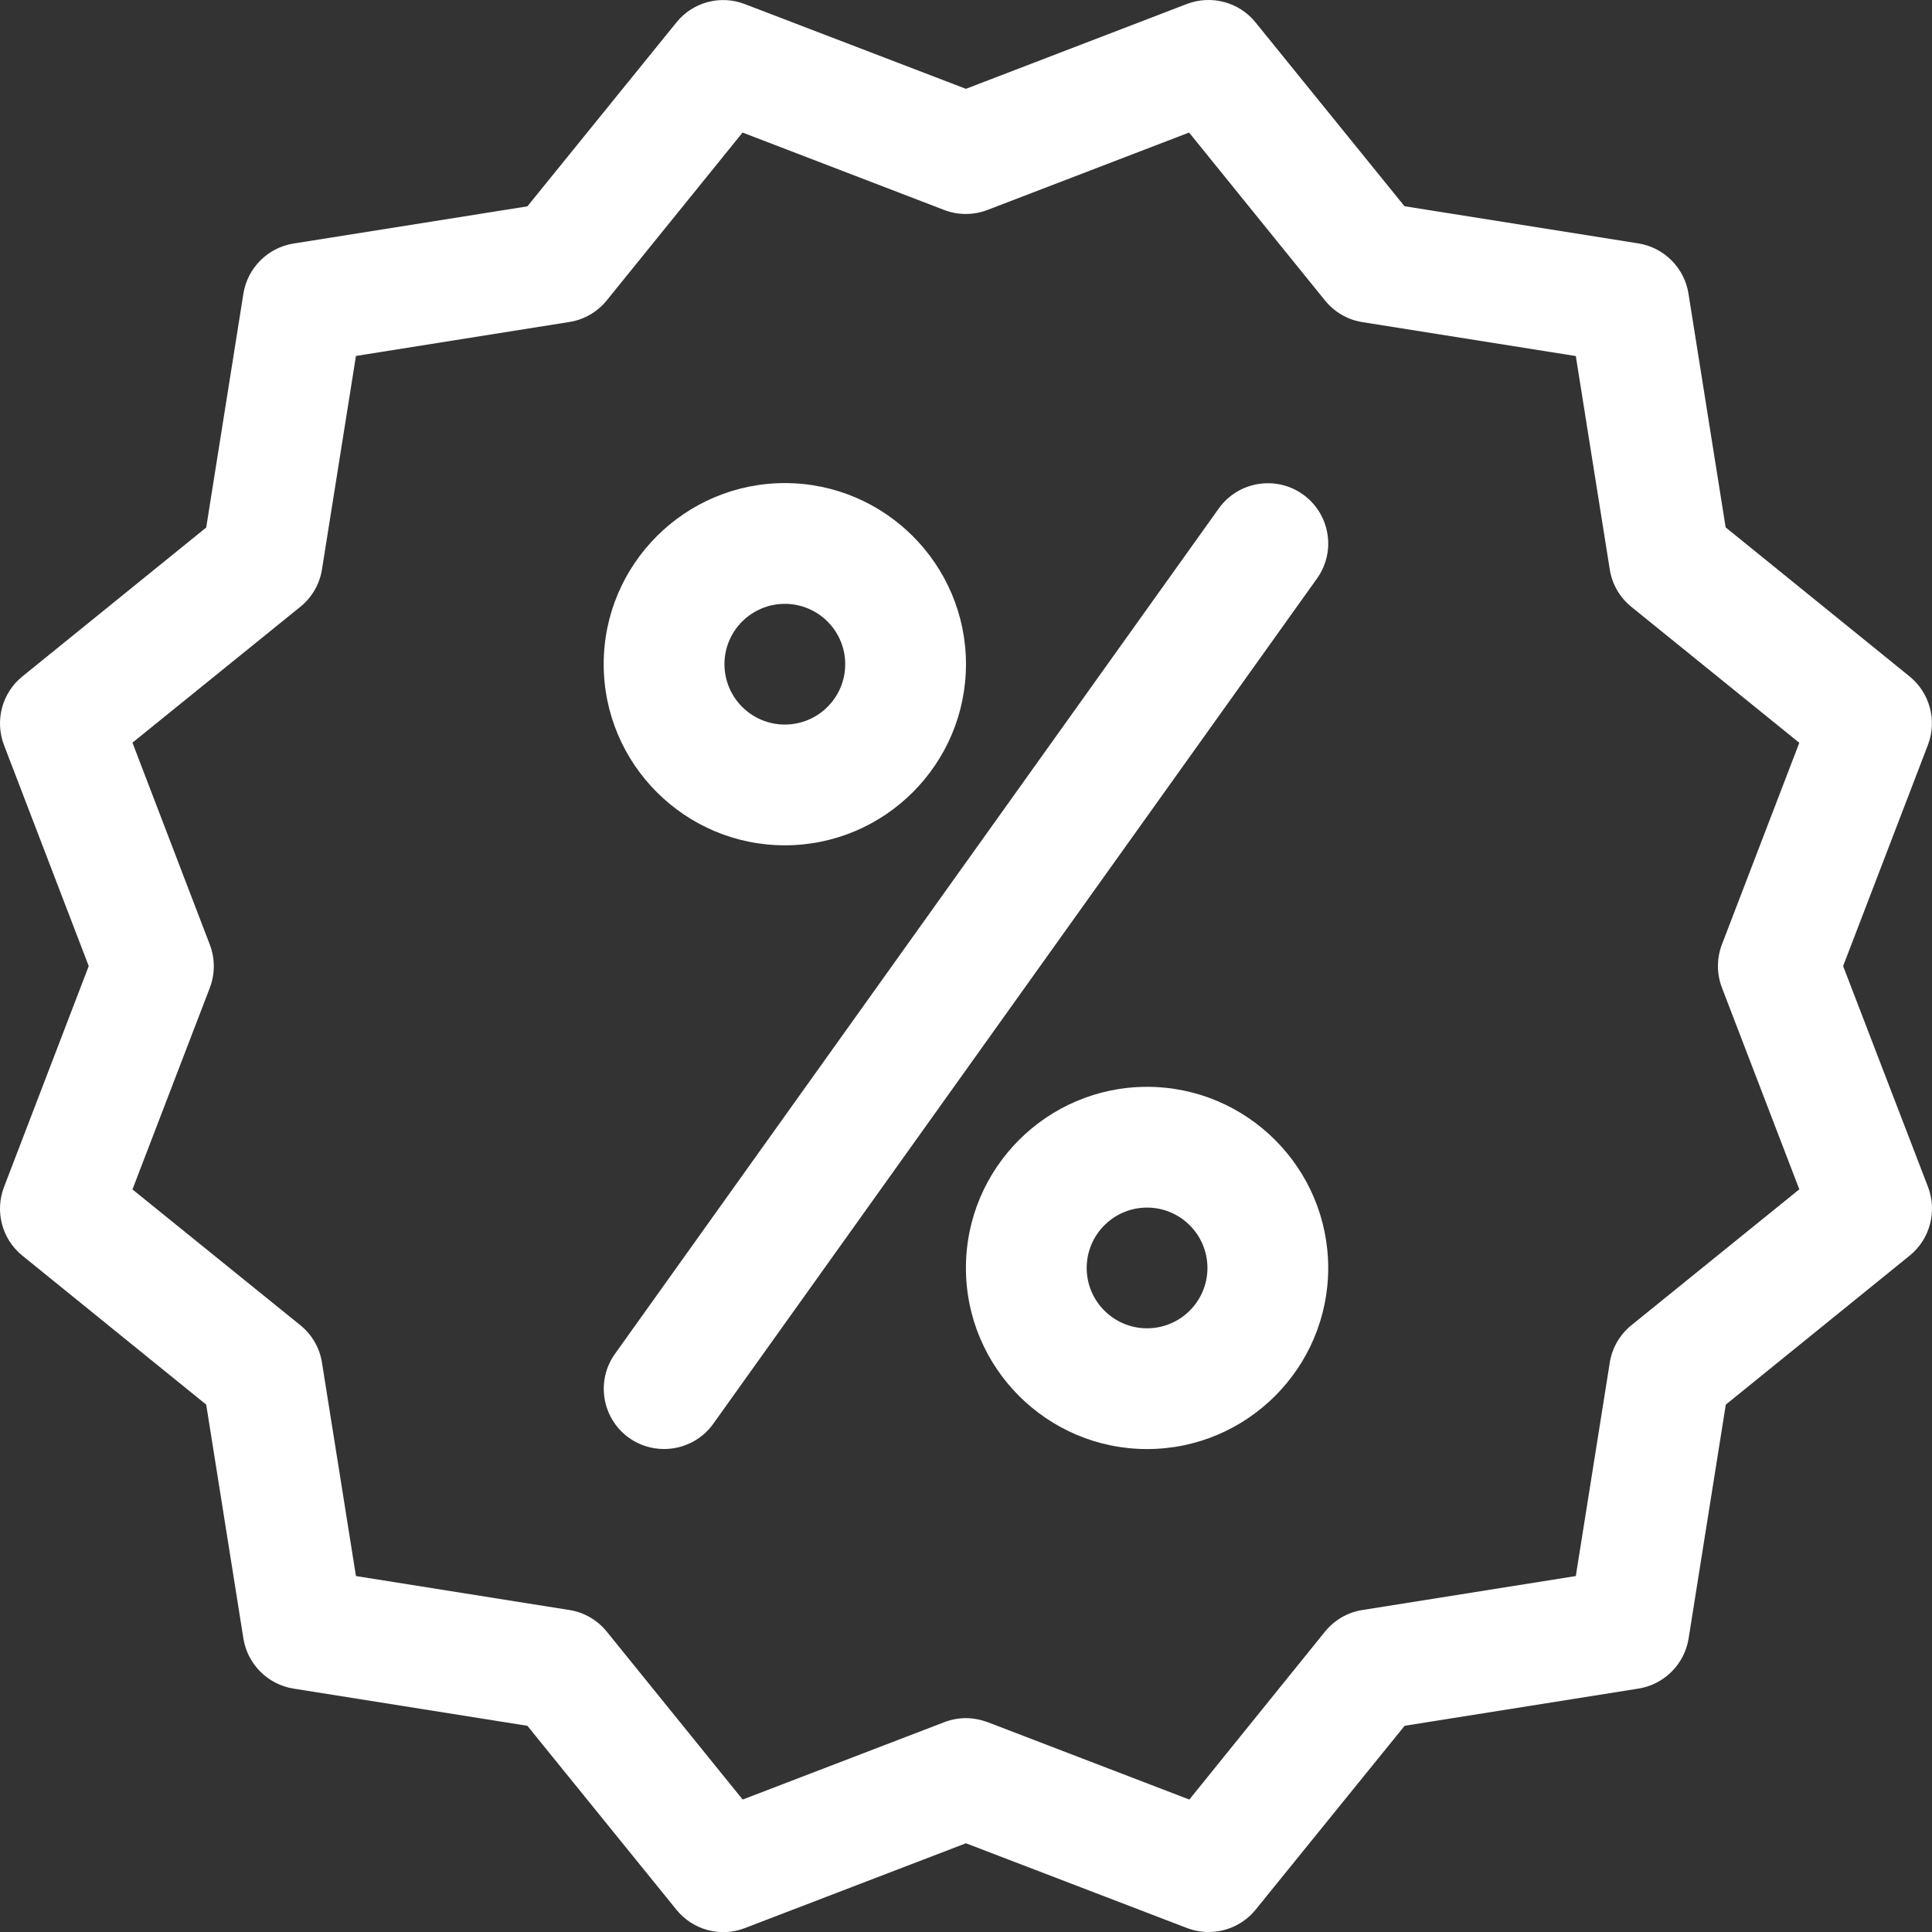
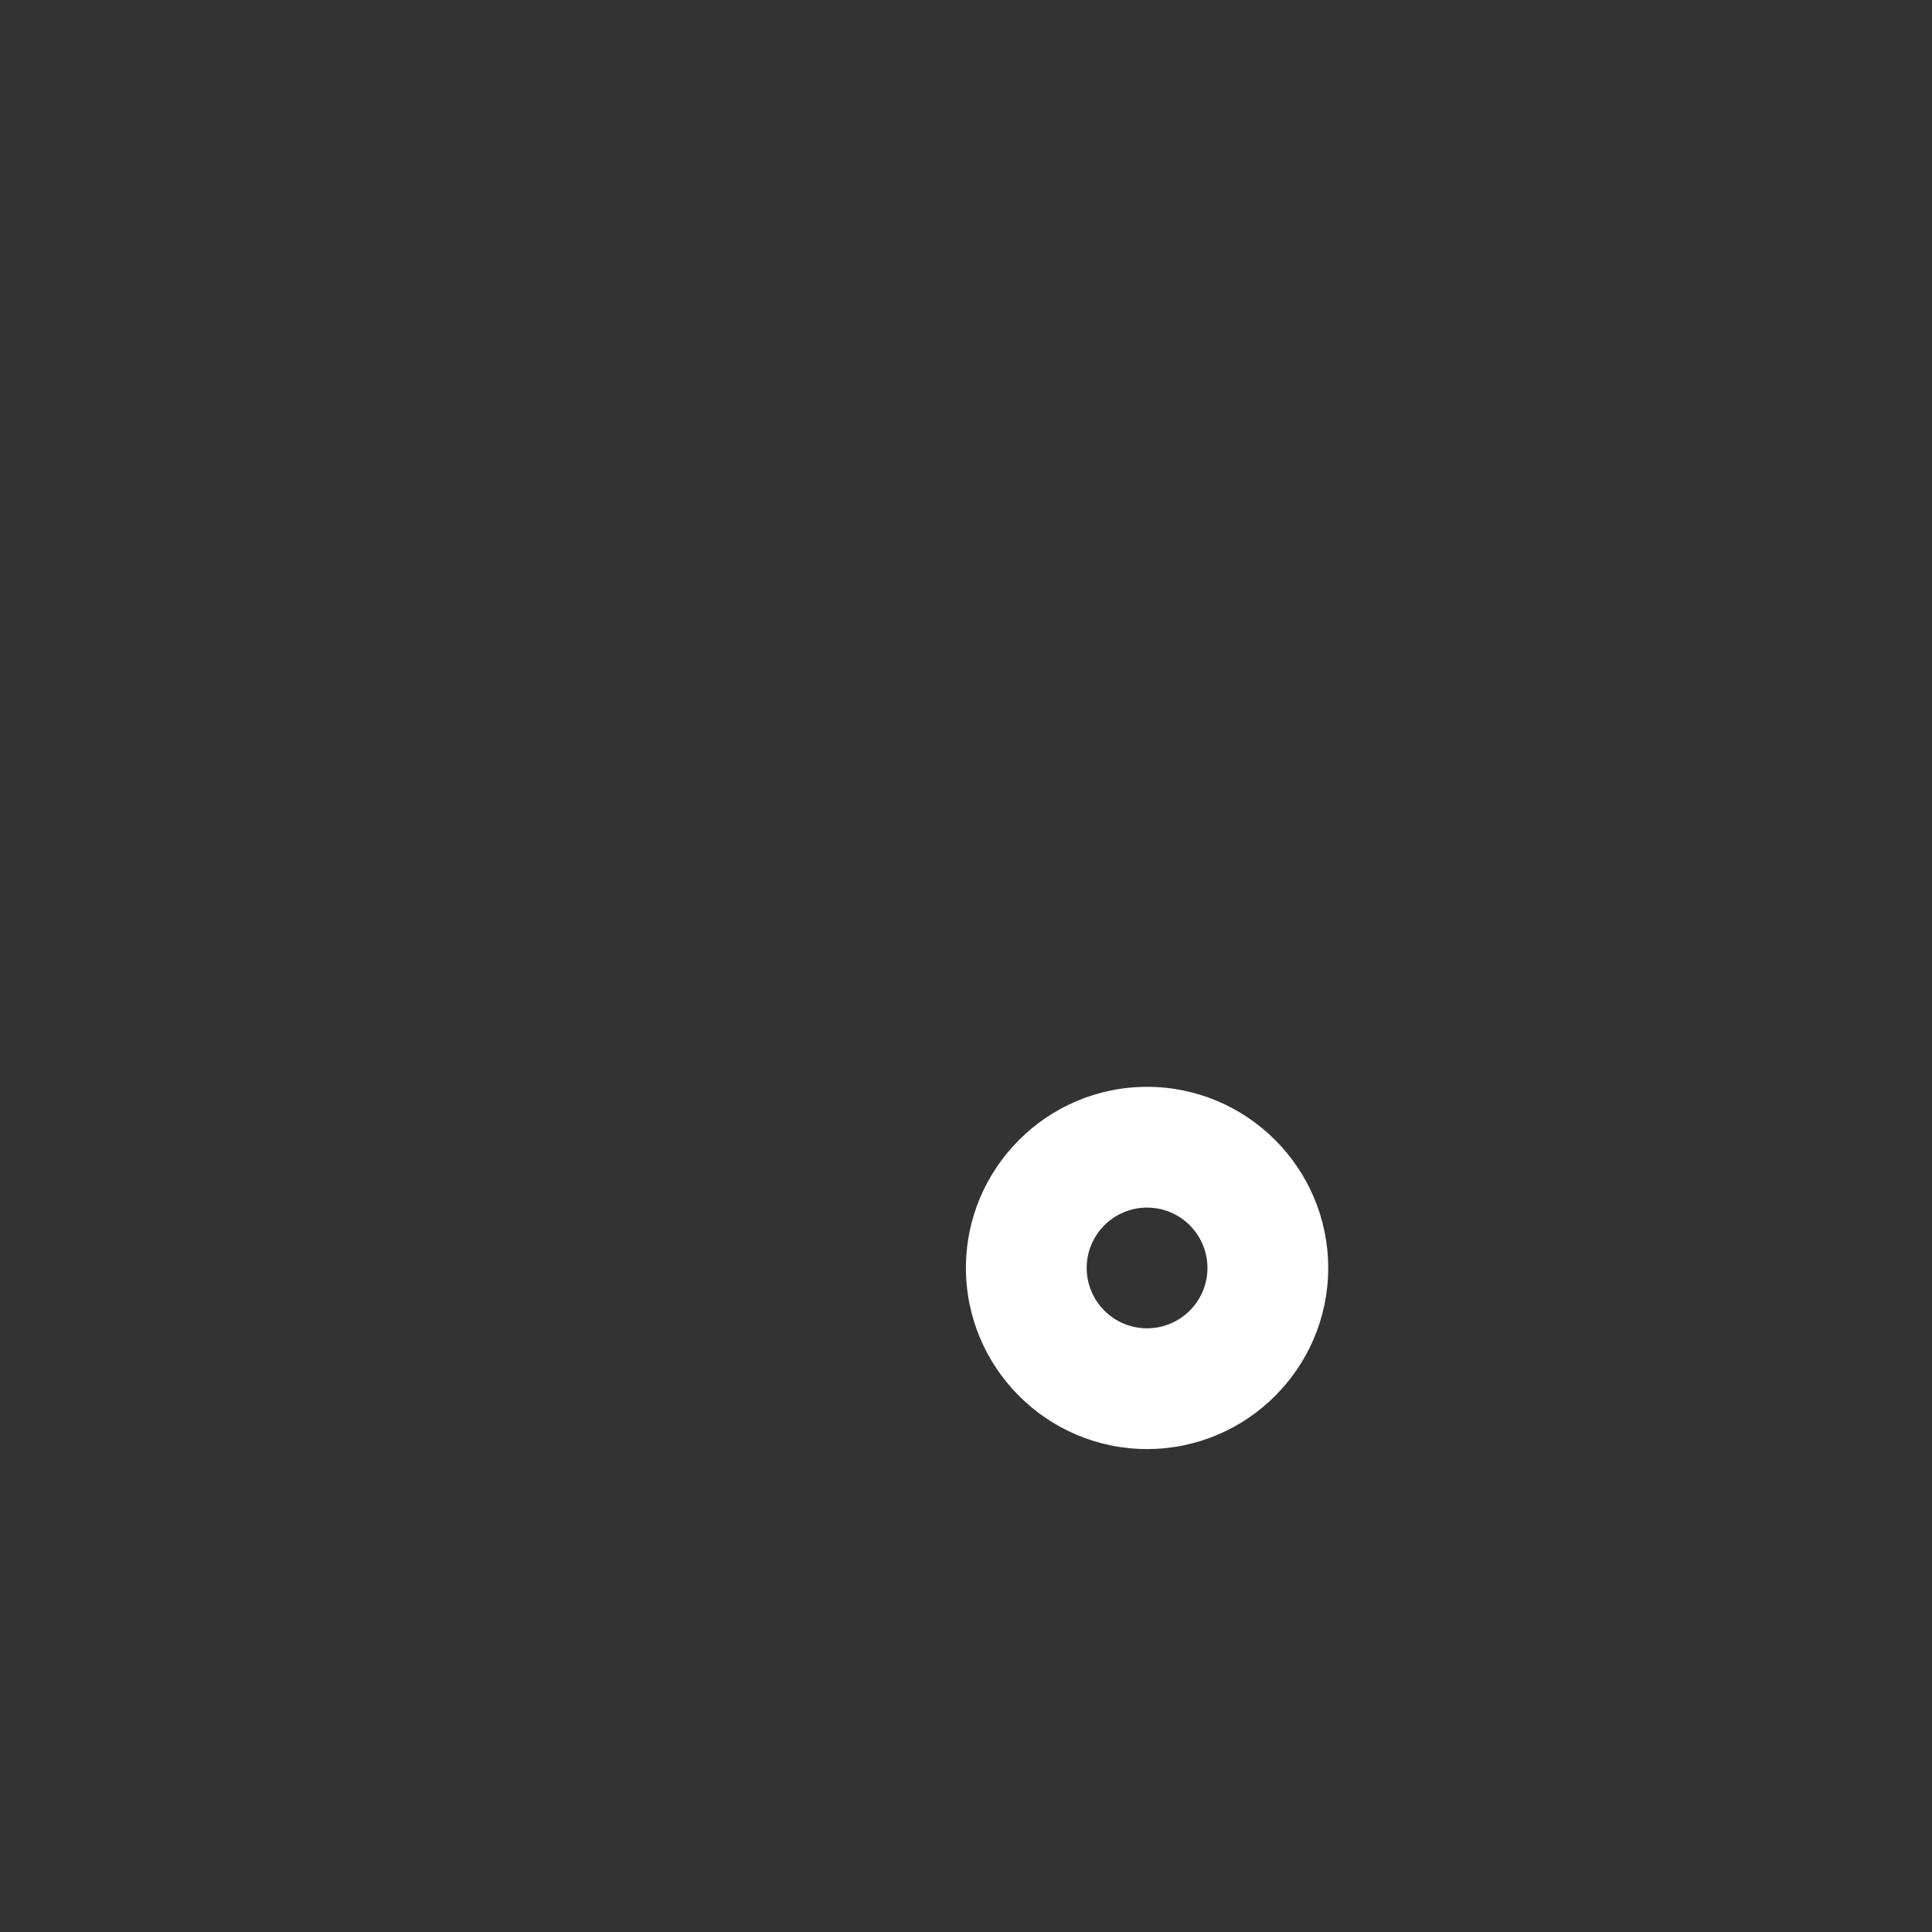
<svg xmlns="http://www.w3.org/2000/svg" version="1.1" id="Ebene_1" x="0px" y="0px" width="39.997px" height="40px" viewBox="0 0 39.997 40" style="enable-background:new 0 0 39.997 40;" xml:space="preserve">
  <rect x="0" y="0" width="39.997" height="40" fill="#333333" stroke="none" />
  <g>
-     <path style="fill:#FFFFFF;" d="M4.342,19.552l-1.6-4.177l3.477-2.814c0.24-0.195,0.4-0.47,0.447-0.775l0.703-4.417l4.417-0.703   c0.305-0.047,0.58-0.207,0.775-0.447l2.812-3.475l4.174,1.603c0.288,0.11,0.608,0.11,0.895,0l4.175-1.603l2.814,3.477   c0.195,0.24,0.47,0.4,0.775,0.448l4.417,0.702l0.703,4.417c0.047,0.305,0.207,0.58,0.447,0.775l3.477,2.815l-1.602,4.174   c-0.11,0.288-0.11,0.608,0,0.895l1.602,4.175l-3.477,2.814c-0.24,0.195-0.4,0.47-0.447,0.775l-0.703,4.417l-4.417,0.703   c-0.305,0.047-0.58,0.207-0.775,0.447l-2.809,3.477l-4.175-1.602c-0.145-0.053-0.297-0.083-0.45-0.083   c-0.152,0-0.305,0.028-0.447,0.083l-4.175,1.602l-2.814-3.477c-0.195-0.24-0.47-0.4-0.775-0.447l-4.417-0.703l-0.703-4.417   c-0.047-0.305-0.207-0.58-0.447-0.775l-3.477-2.812l1.602-4.174C4.454,20.16,4.454,19.84,4.342,19.552 M0.462,25.994l3.807,3.085   l0.77,4.842c0.085,0.532,0.505,0.952,1.037,1.037l4.842,0.77l3.085,3.807c0.342,0.422,0.915,0.577,1.42,0.38l4.574-1.755   l4.577,1.755c0.145,0.055,0.298,0.082,0.448,0.082c0.367,0,0.729-0.162,0.972-0.462l3.085-3.807l4.841-0.77   c0.533-0.085,0.953-0.505,1.038-1.037l0.77-4.842l3.807-3.085c0.42-0.34,0.572-0.915,0.38-1.42L38.157,20l1.755-4.577   c0.195-0.505,0.04-1.08-0.38-1.42l-3.807-3.085l-0.77-4.842c-0.085-0.532-0.505-0.952-1.037-1.037l-4.842-0.77l-3.085-3.807   c-0.34-0.42-0.912-0.572-1.419-0.38l-4.575,1.757L15.42,0.085c-0.505-0.195-1.077-0.043-1.417,0.38l-3.085,3.807l-4.842,0.77   C5.544,5.127,5.124,5.546,5.039,6.079l-0.77,4.842l-3.807,3.084c-0.42,0.34-0.572,0.913-0.38,1.418L1.837,20l-1.755,4.577   C-0.11,25.082,0.042,25.654,0.462,25.994" />
-     <path style="fill:#FFFFFF;" d="M16.248,12.501c0.69,0,1.25,0.56,1.25,1.249c0,0.69-0.56,1.25-1.25,1.25   c-0.69,0-1.25-0.56-1.25-1.25C14.998,13.061,15.558,12.501,16.248,12.501 M16.248,17.5c2.067,0,3.75-1.682,3.75-3.75   c0-2.067-1.683-3.749-3.75-3.749s-3.75,1.682-3.75,3.749C12.498,15.818,14.181,17.5,16.248,17.5" />
    <path style="fill:#FFFFFF;" d="M23.747,27.499c-0.69,0-1.25-0.56-1.25-1.249c0-0.69,0.56-1.25,1.25-1.25   c0.69,0,1.25,0.56,1.25,1.25C24.997,26.939,24.437,27.499,23.747,27.499 M23.747,22.5c-2.067,0-3.75,1.682-3.75,3.75   c0,2.067,1.683,3.749,3.75,3.749s3.75-1.682,3.75-3.749C27.497,24.182,25.814,22.5,23.747,22.5" />
-     <path style="fill:#FFFFFF;" d="M13.021,29.766c0.22,0.157,0.475,0.232,0.727,0.232c0.39,0,0.775-0.182,1.018-0.522l12.498-17.498   c0.403-0.562,0.27-1.342-0.29-1.742c-0.56-0.4-1.342-0.27-1.742,0.29L12.734,28.024C12.331,28.584,12.461,29.366,13.021,29.766" />
  </g>
  <g>
</g>
  <g>
</g>
  <g>
</g>
  <g>
</g>
  <g>
</g>
  <g>
</g>
  <g>
</g>
  <g>
</g>
  <g>
</g>
  <g>
</g>
  <g>
</g>
  <g>
</g>
  <g>
</g>
  <g>
</g>
  <g>
</g>
</svg>